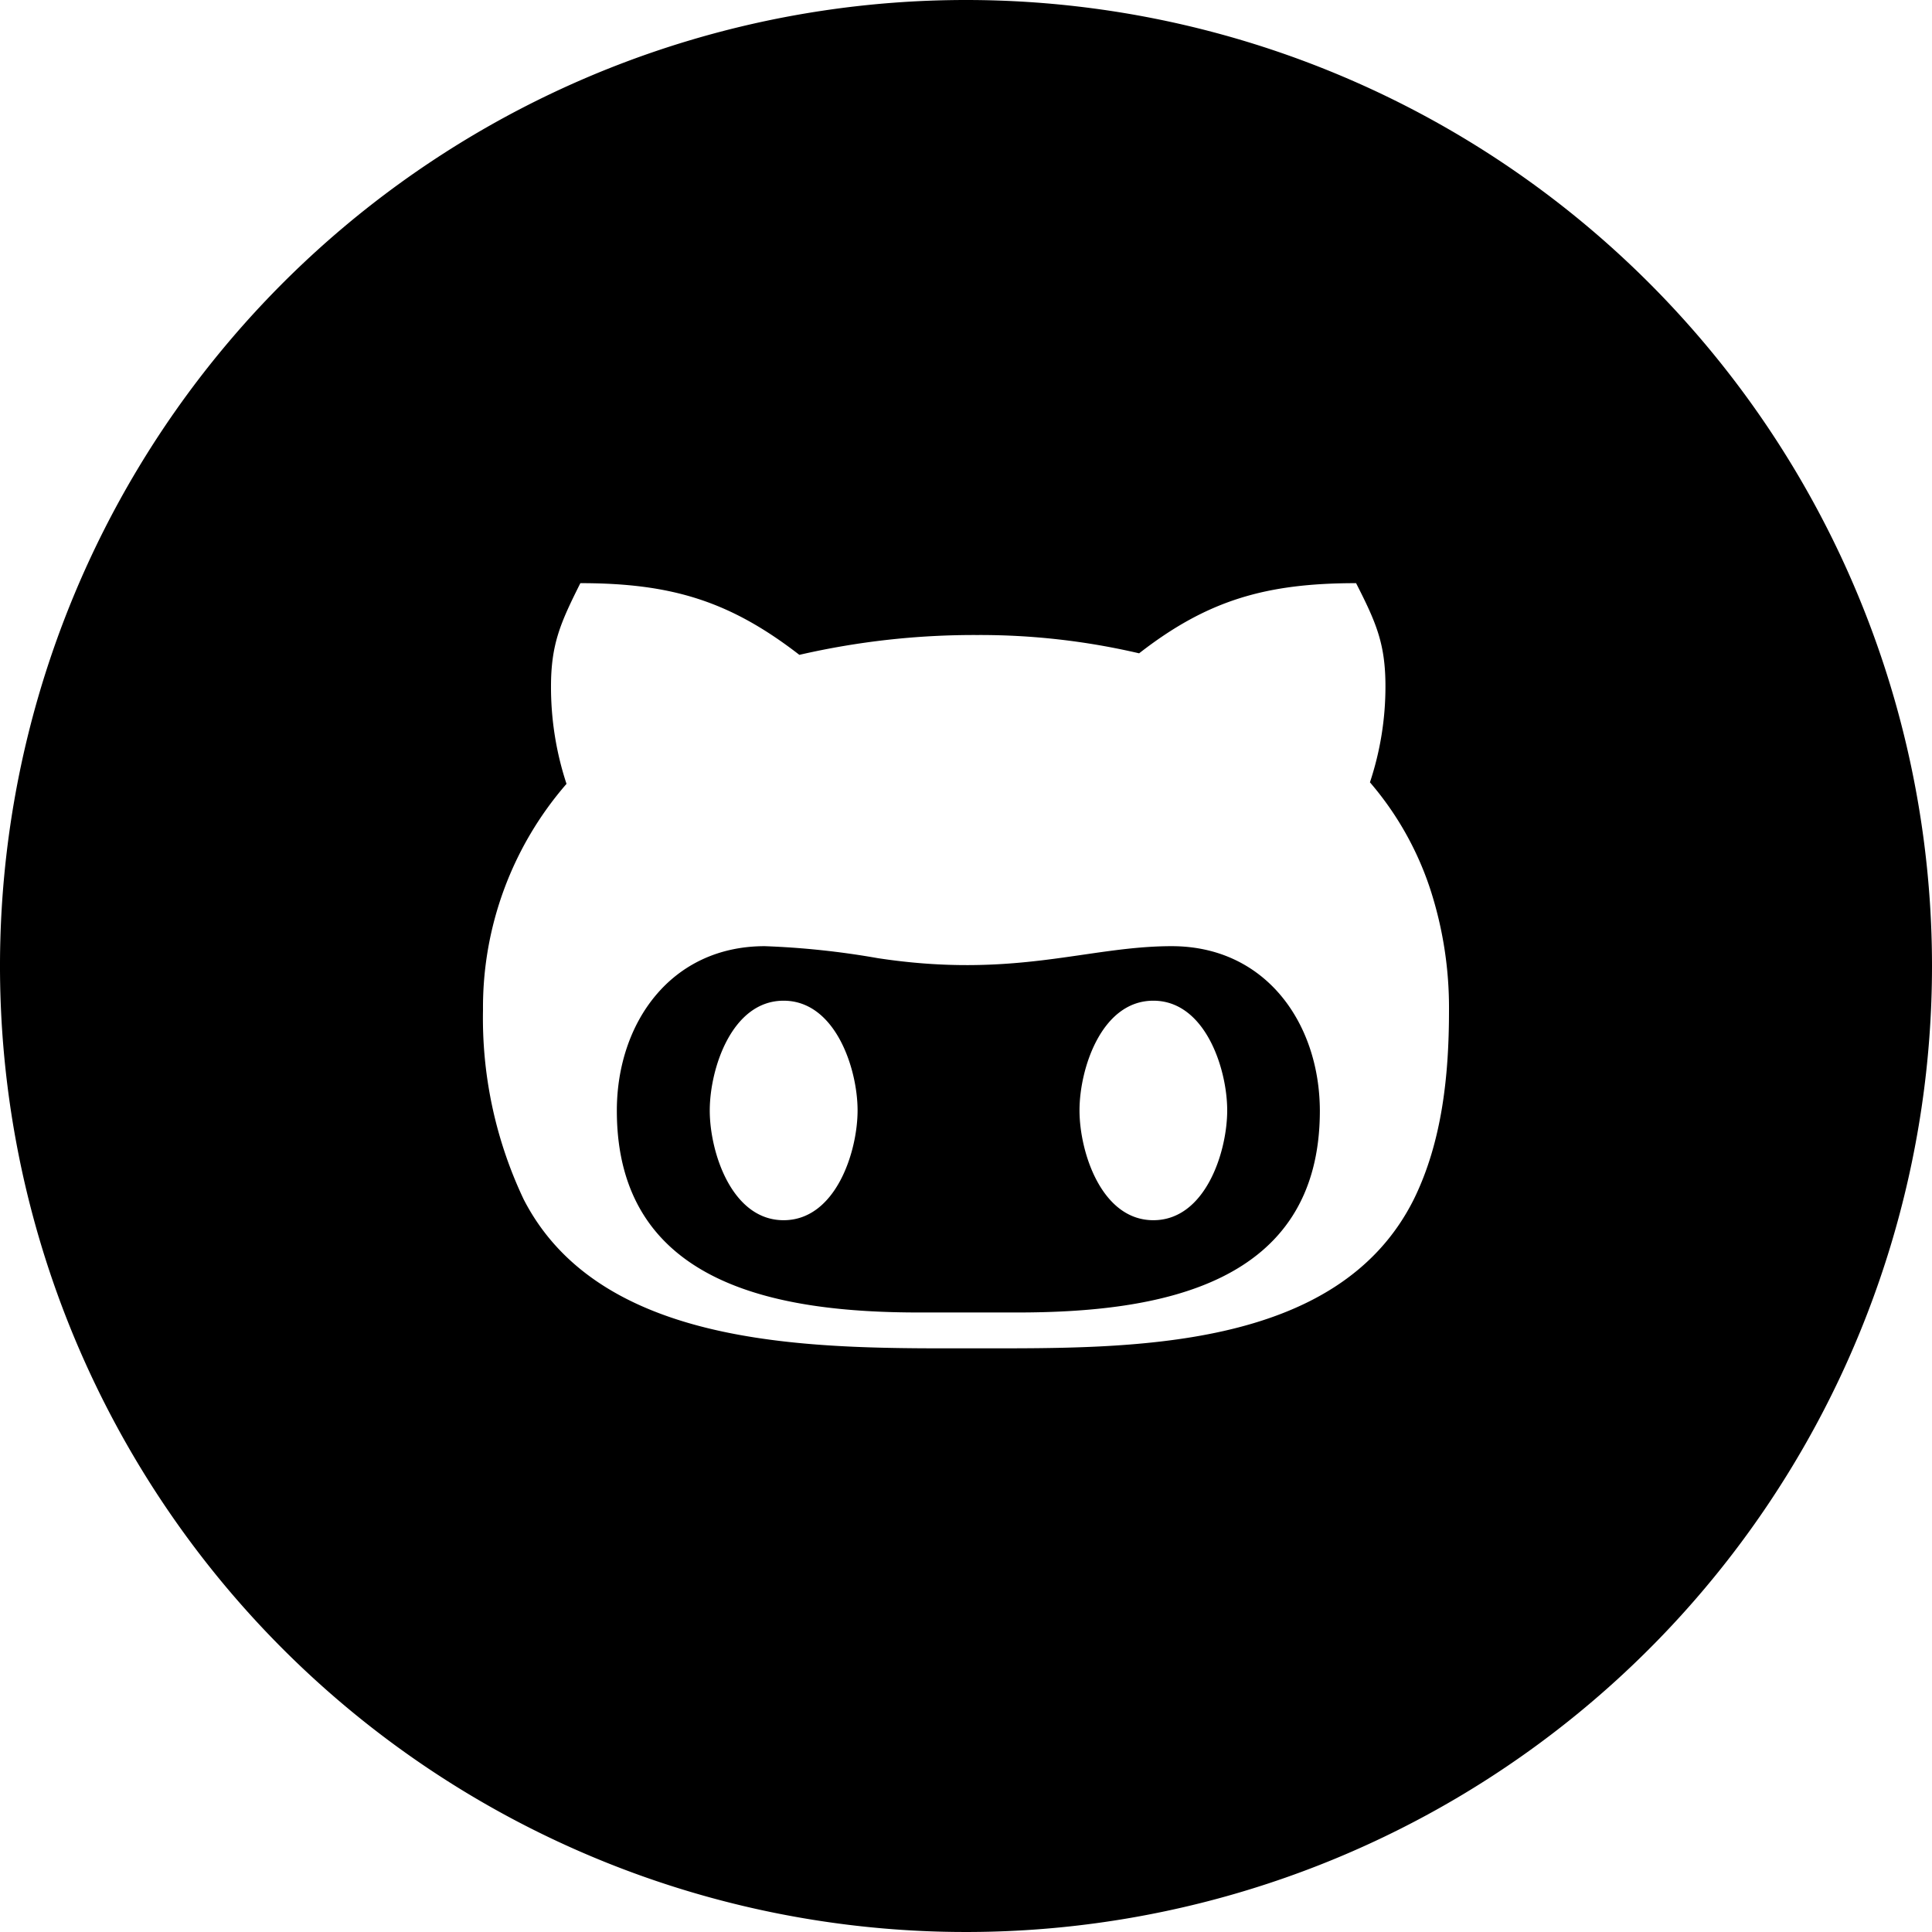
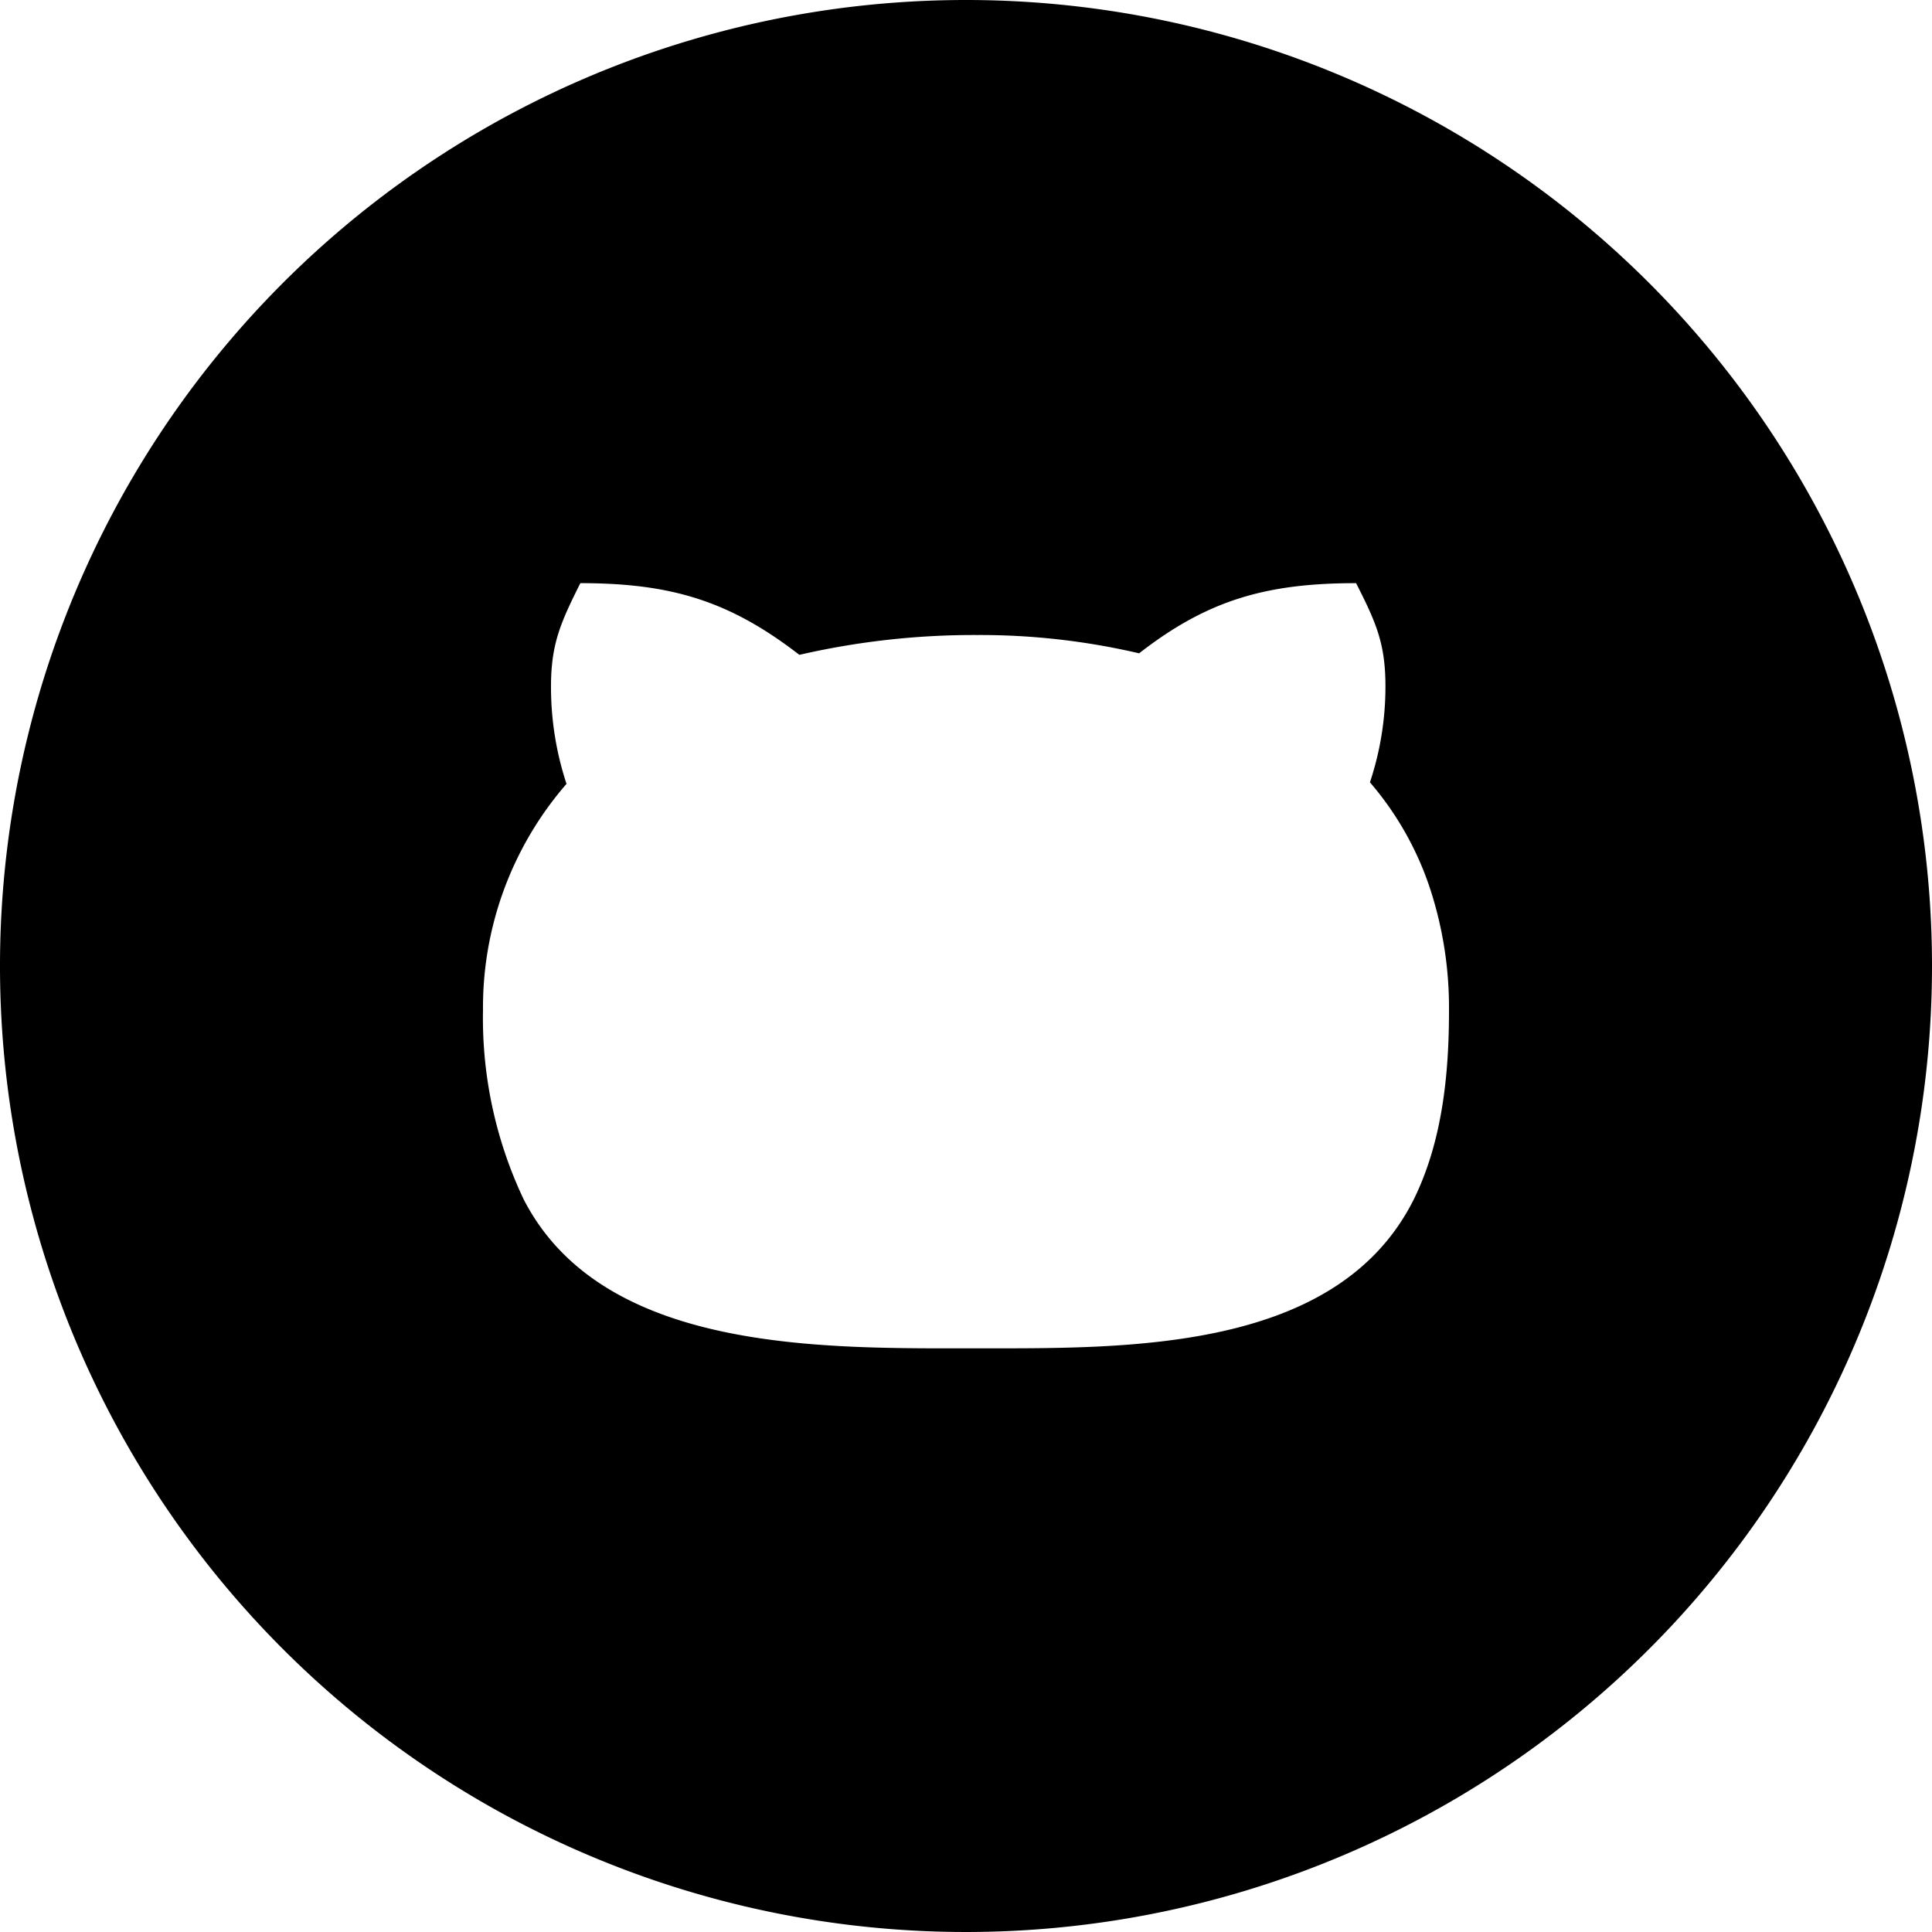
<svg xmlns="http://www.w3.org/2000/svg" height="512" viewBox="0 0 152 152" width="512">
  <g id="Layer_2" data-name="Layer 2">
    <g id="_77.github" data-name="77.github">
-       <path d="m92.18 74.44c-6.63 0-12.32 2.59-23.14.94a64.29 64.29 0 0 0 -8.87-.94c-7.41 0-11.64 6.07-11.64 12.94 0 13.76 12.73 15.88 23.82 15.88h7.65c11.13 0 23.84-2.1 23.84-15.88-.02-6.87-4.25-12.94-11.66-12.94zm-30.53 21.56c-4.08 0-5.81-5.35-5.81-8.63s1.73-8.64 5.81-8.64 5.82 5.36 5.82 8.63-1.73 8.64-5.82 8.64zm29.09 0c-4.08 0-5.81-5.36-5.81-8.64s1.73-8.63 5.81-8.63 5.81 5.36 5.81 8.63-1.72 8.64-5.81 8.64z" />
      <path d="m76 0a76 76 0 1 0 76 76 76 76 0 0 0 -76-76zm35.23 94.36c-6 12-22.5 11.72-34.31 11.72-12 0-29.48.42-35.72-11.72a33.27 33.27 0 0 1 -3.2-14.89 26.81 26.81 0 0 1 6.57-17.8 24.32 24.32 0 0 1 -1.22-7.67c0-3.37.78-5.06 2.31-8.12 7.17 0 11.76 1.41 17.23 5.64a61.29 61.29 0 0 1 14-1.56 55 55 0 0 1 12.73 1.44c5.38-4.19 10-5.52 17.07-5.52 1.59 3.12 2.31 4.78 2.31 8.12a23.87 23.87 0 0 1 -1.22 7.55 24.68 24.68 0 0 1 4.76 8.45 30.15 30.15 0 0 1 1.46 9.5c0 4.97-.51 10.27-2.77 14.86z" />
    </g>
  </g>
</svg>